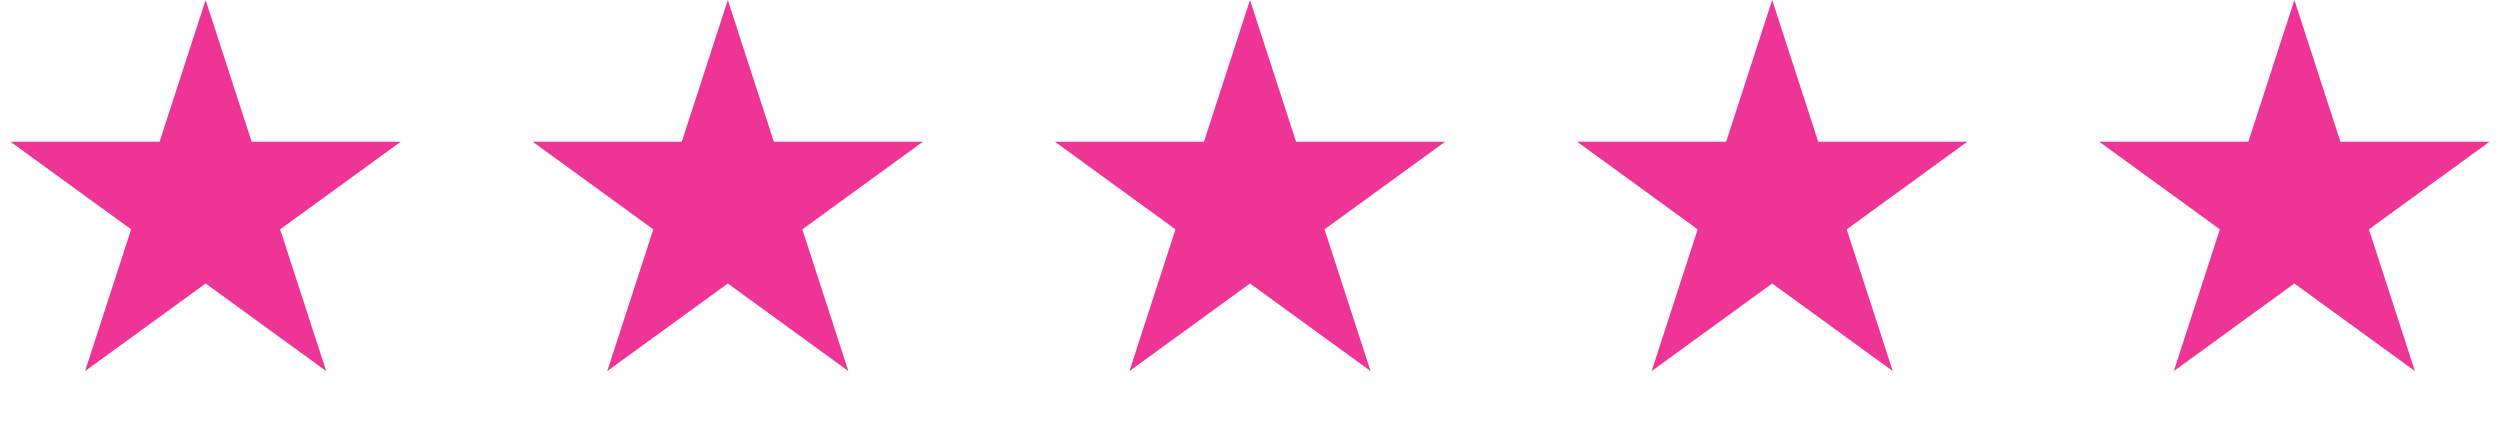
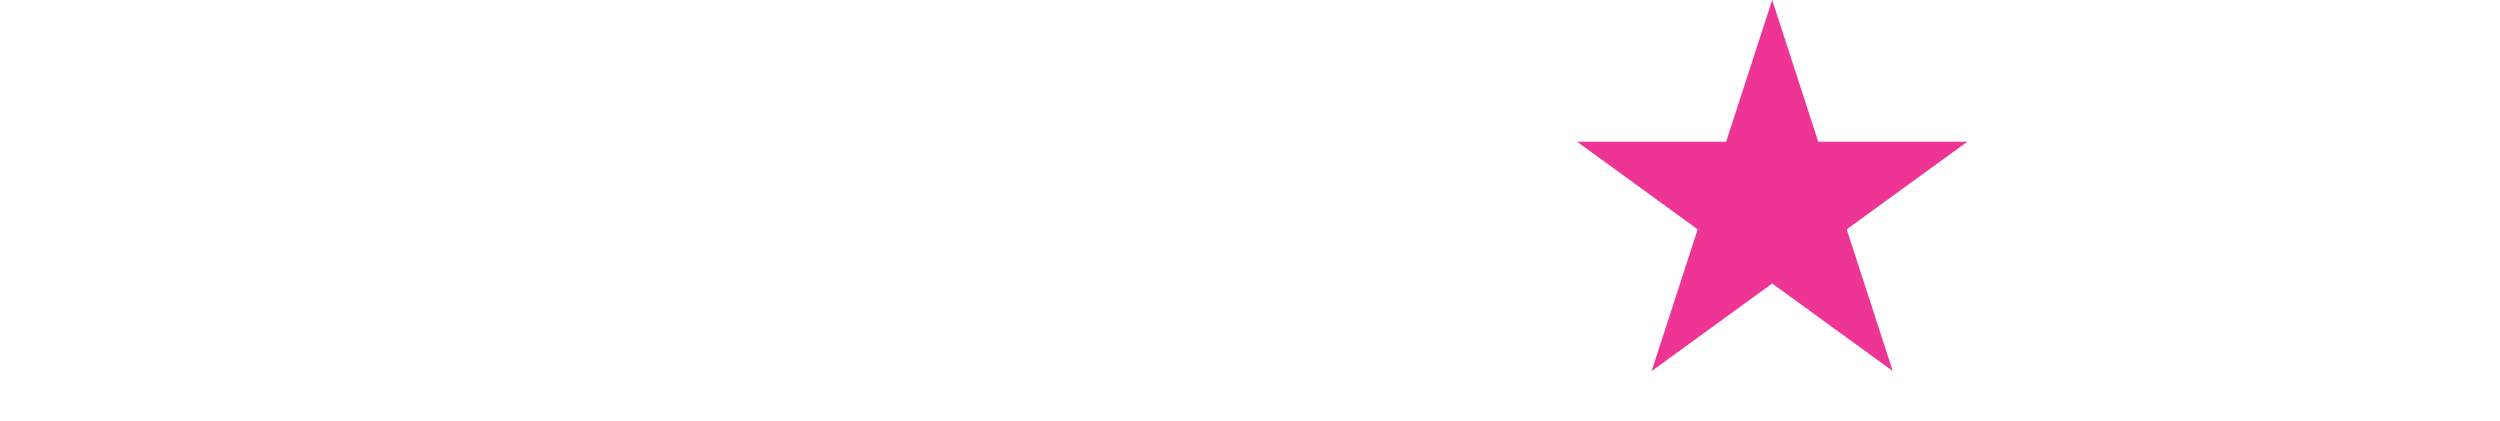
<svg xmlns="http://www.w3.org/2000/svg" width="190" height="32" viewBox="0 0 190 32" fill="none">
-   <path d="M15.627 0L19.128 10.773H30.455L21.291 17.431L24.792 28.204L15.627 21.546L6.463 28.204L9.964 17.431L0.799 10.773H12.127L15.627 0Z" fill="#EE3596" />
-   <path d="M55.314 0L58.814 10.773H70.142L60.978 17.431L64.478 28.204L55.314 21.546L46.15 28.204L49.65 17.431L40.486 10.773H51.813L55.314 0Z" fill="#EE3596" />
-   <path d="M95 0L98.501 10.773H109.828L100.664 17.431L104.164 28.204L95 21.546L85.836 28.204L89.336 17.431L80.172 10.773H91.5L95 0Z" fill="#EE3596" />
  <path d="M134.686 0L138.187 10.773H149.514L140.35 17.431L143.851 28.204L134.686 21.546L125.522 28.204L129.023 17.431L119.858 10.773H131.186L134.686 0Z" fill="#EE3596" />
-   <path d="M174.373 0L177.873 10.773H189.201L180.036 17.431L183.537 28.204L174.373 21.546L165.208 28.204L168.709 17.431L159.545 10.773H170.872L174.373 0Z" fill="#EE3596" />
</svg>